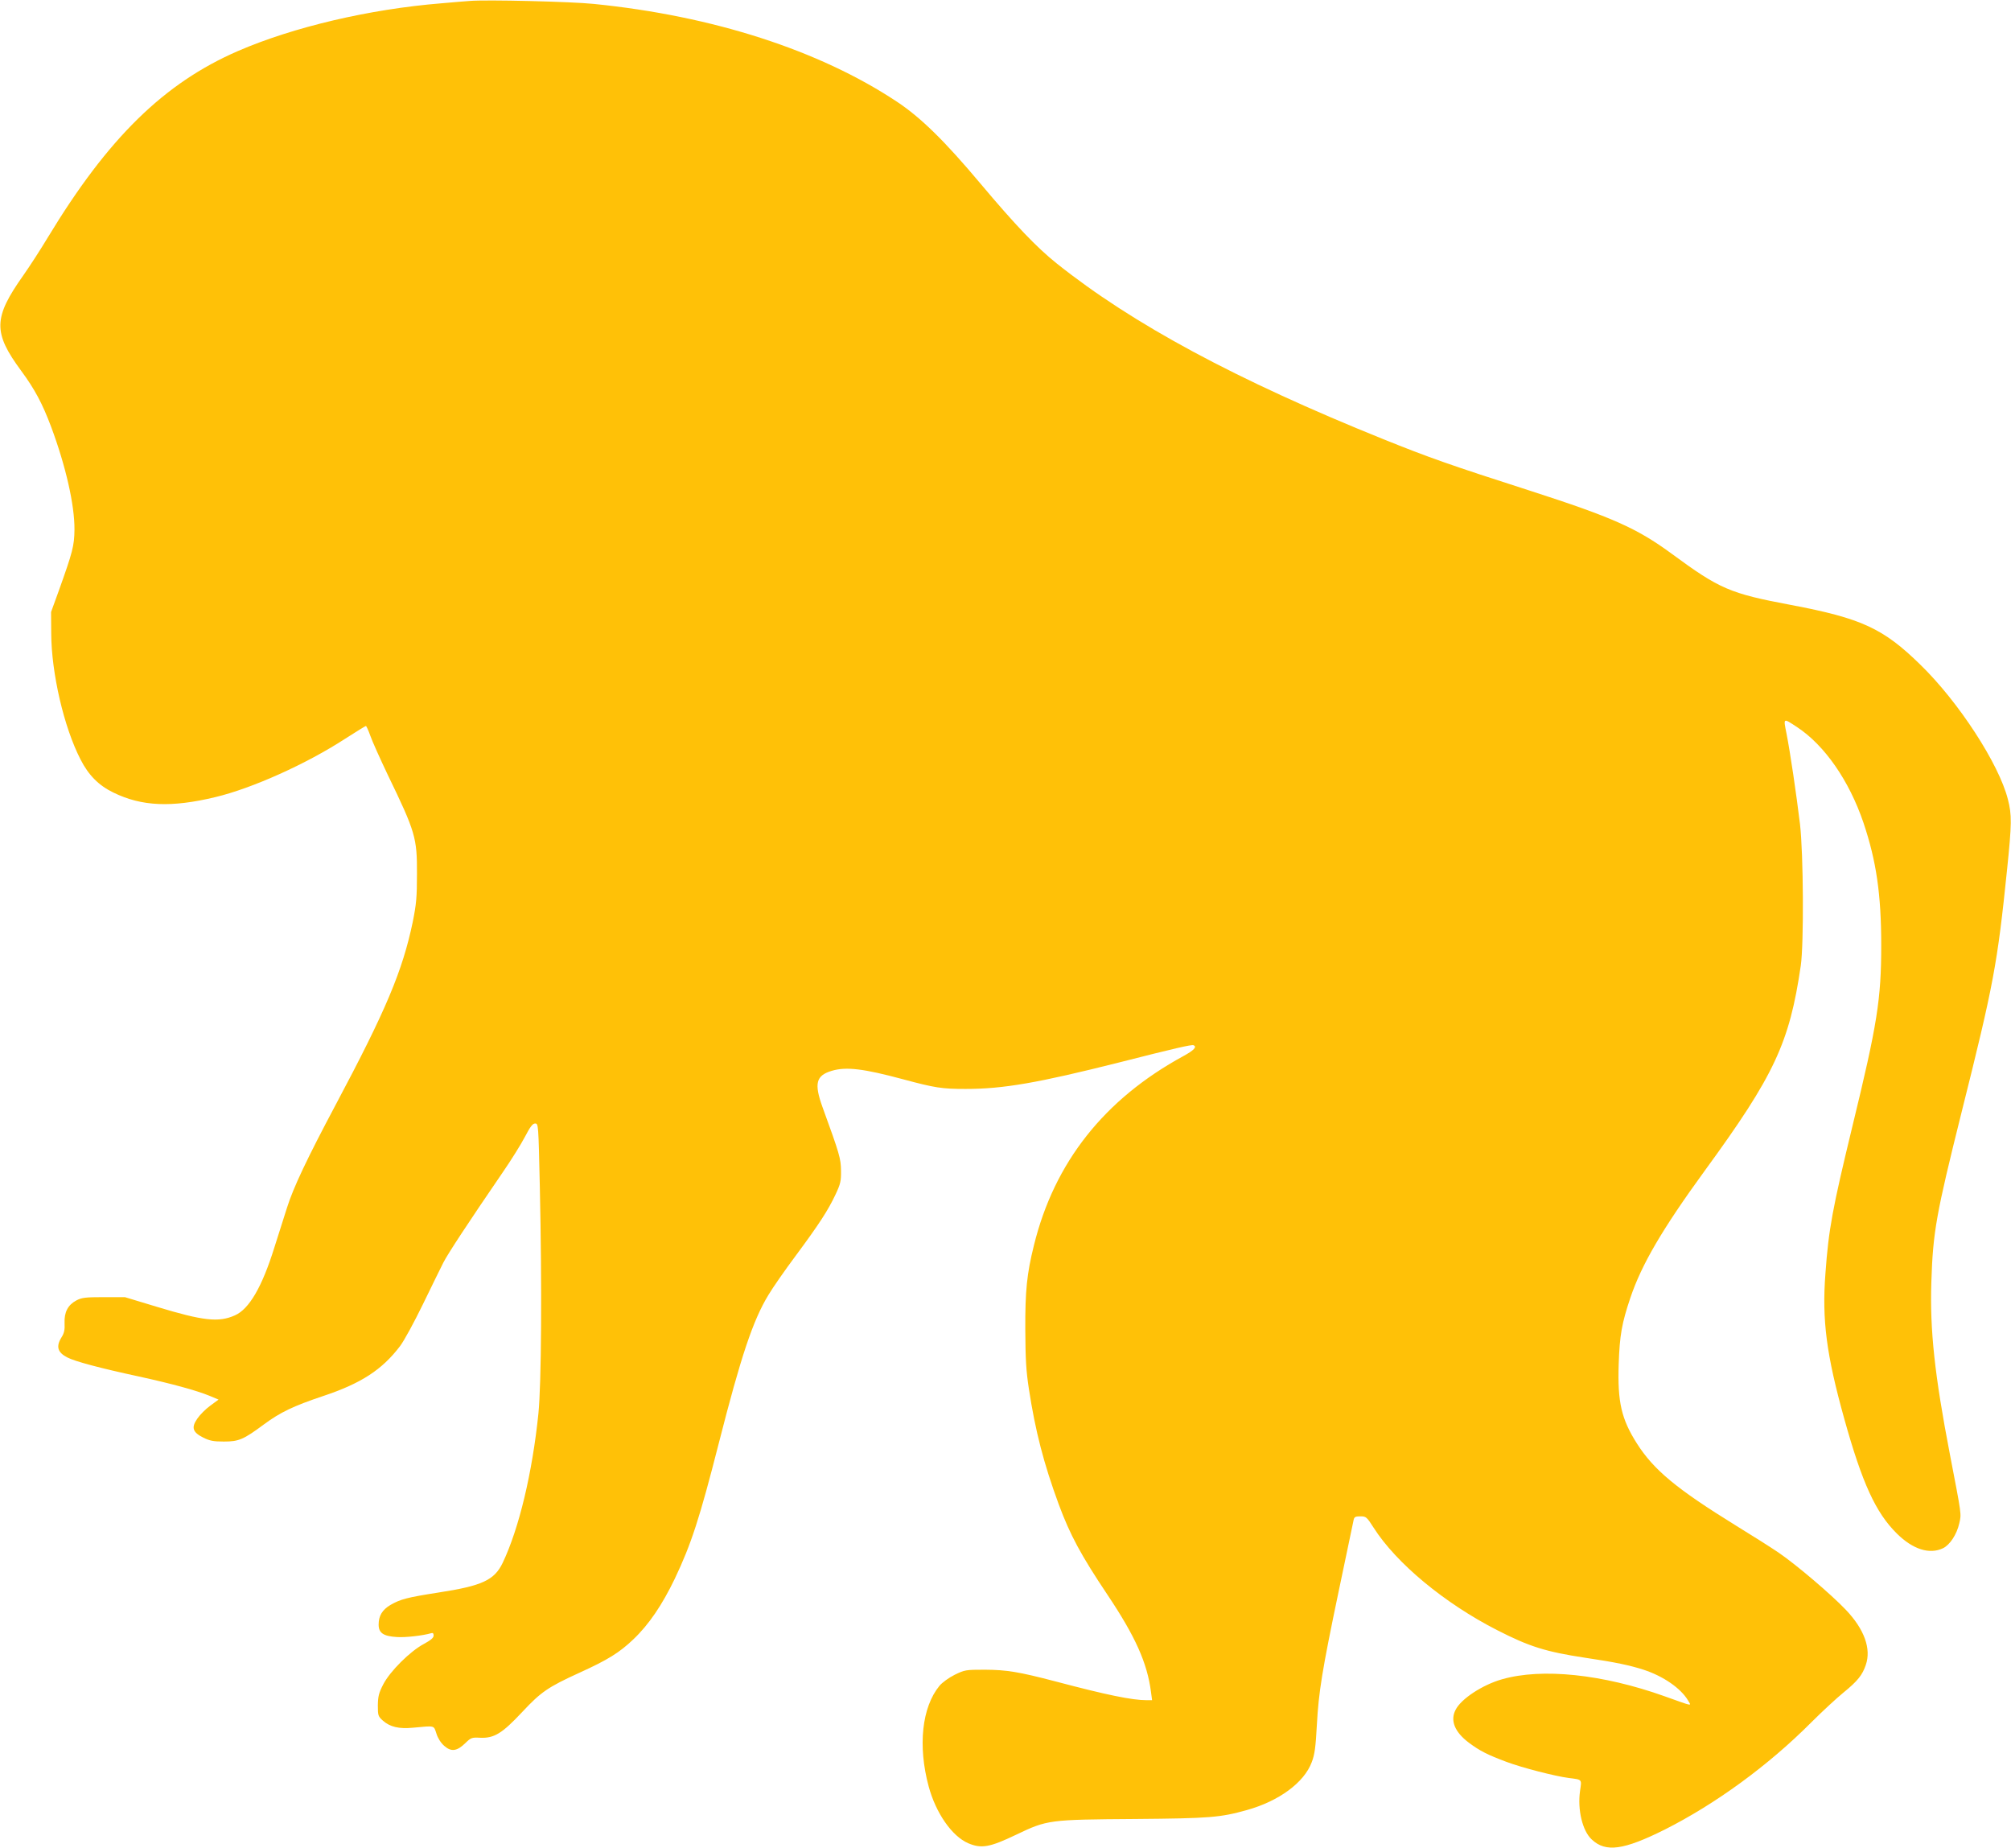
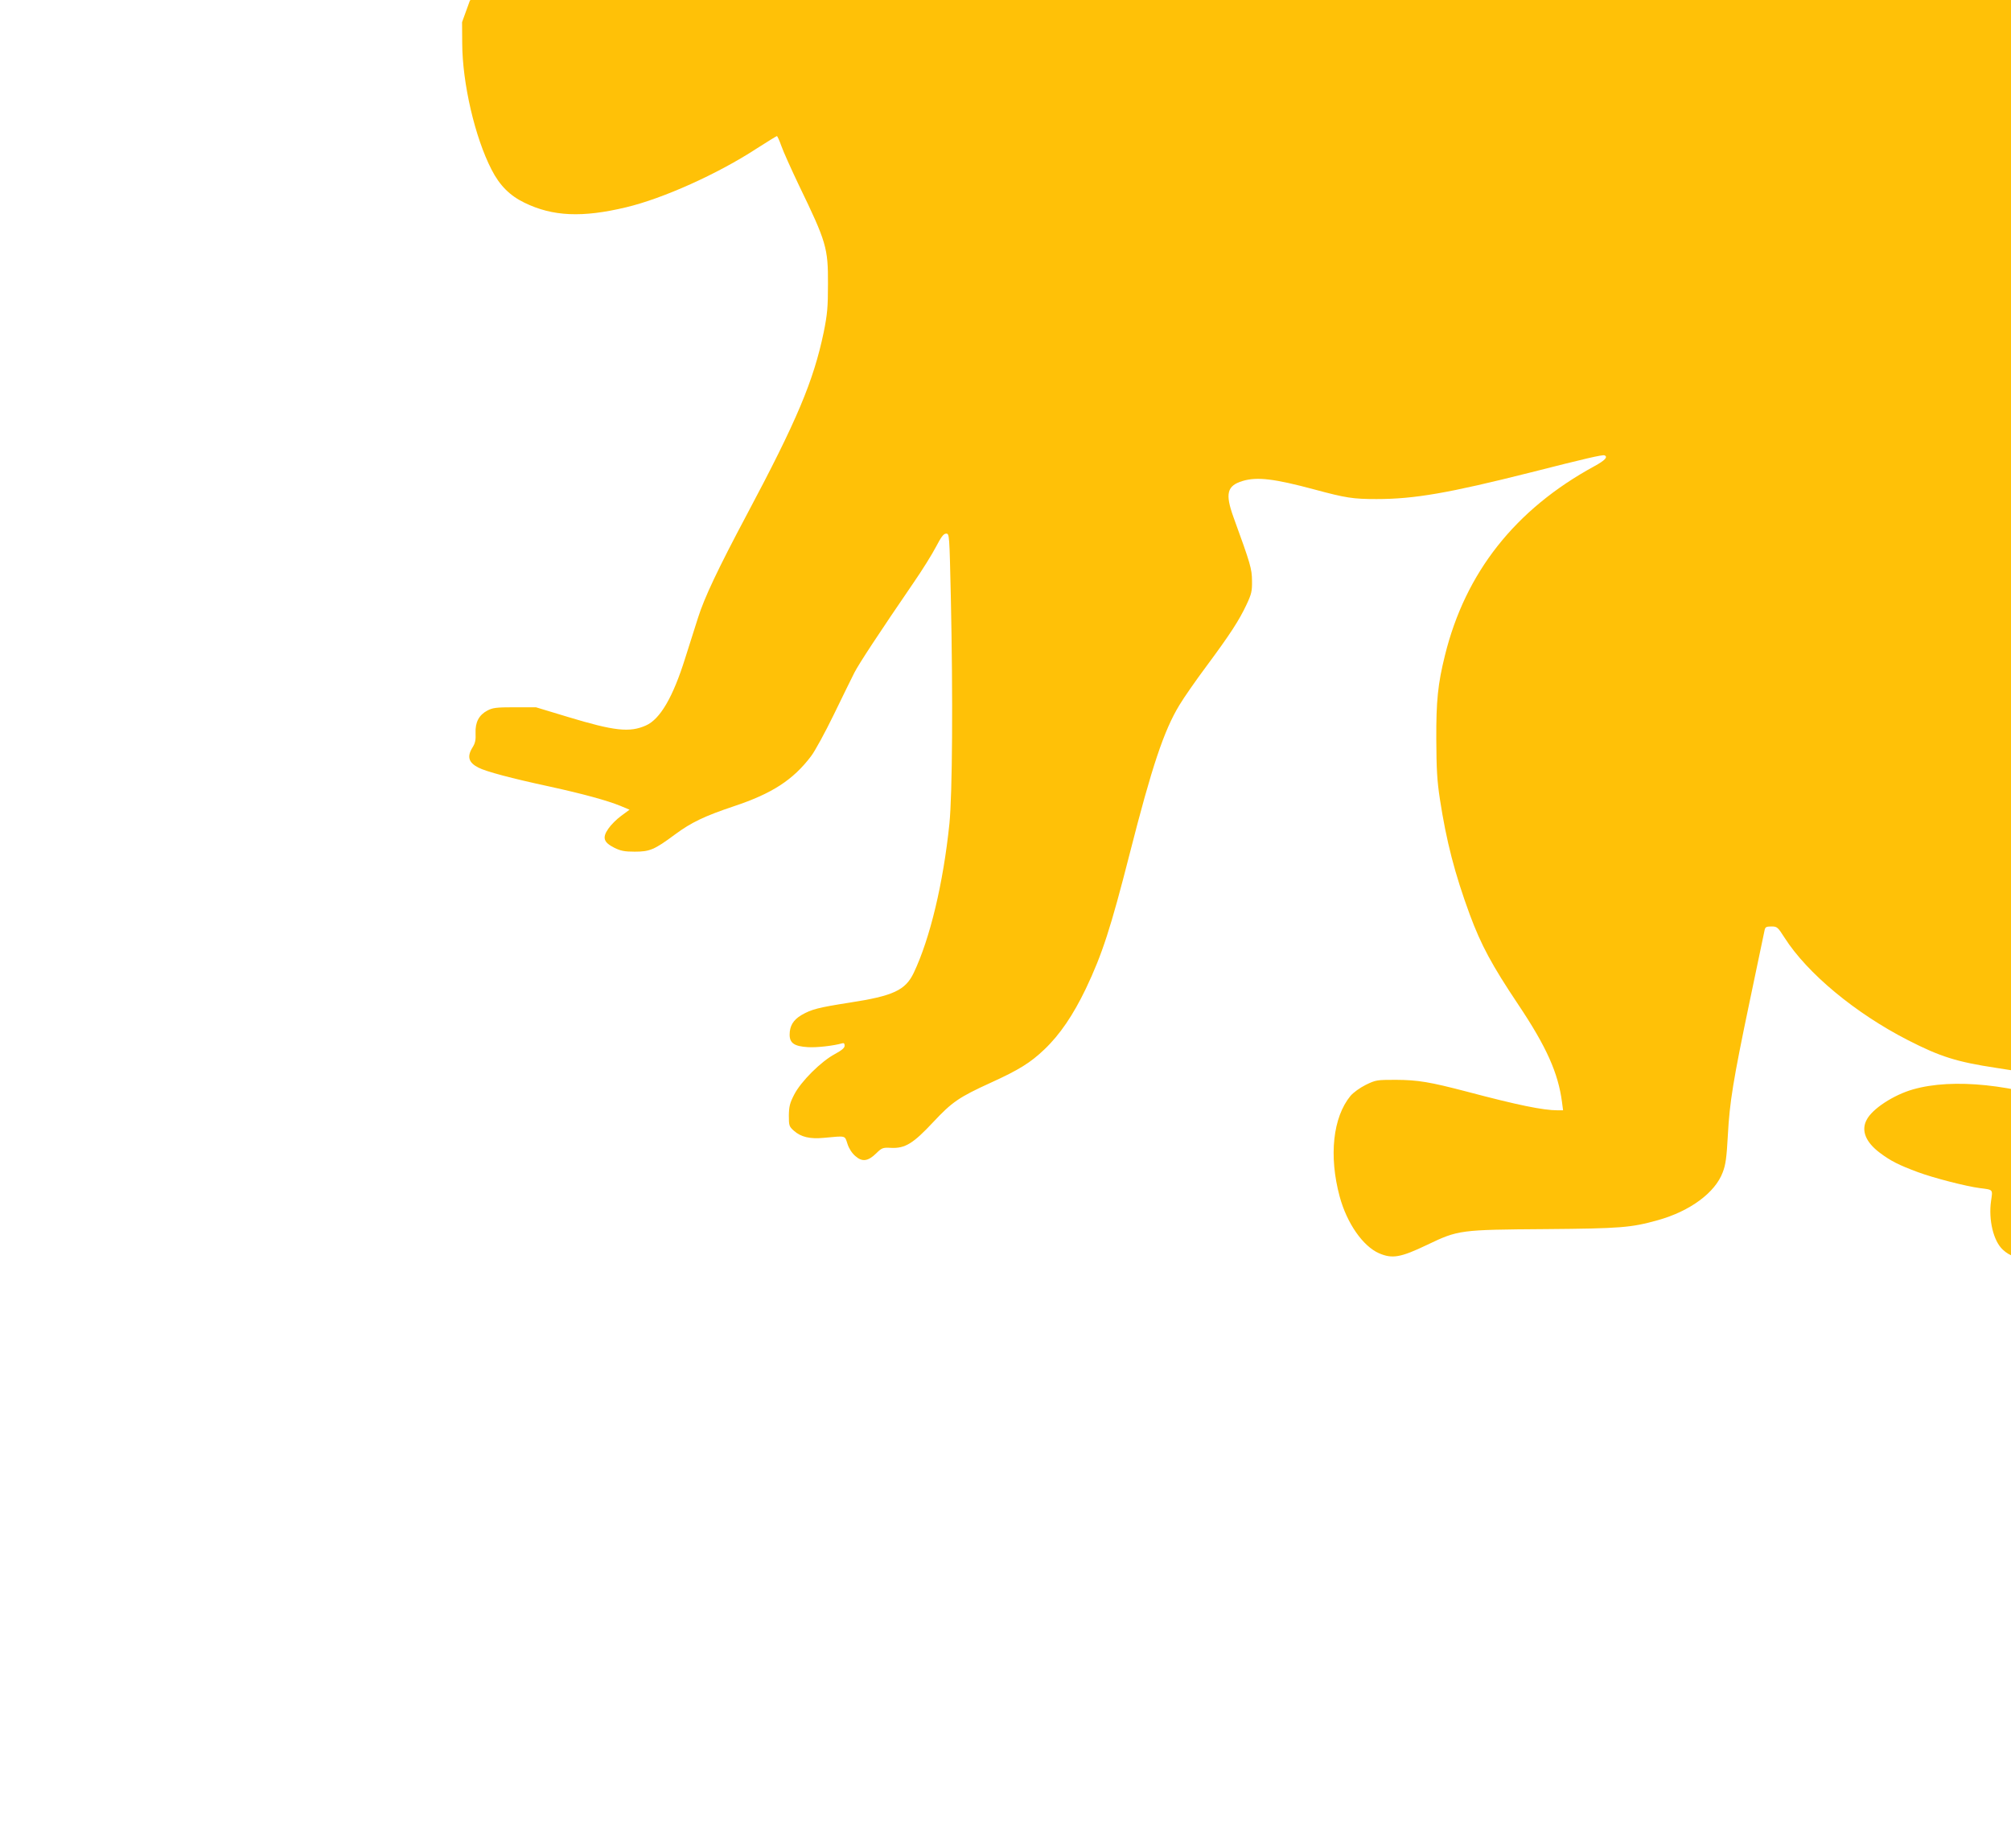
<svg xmlns="http://www.w3.org/2000/svg" version="1.0" width="1280pt" height="1176pt" viewBox="0 0 1280 1176" preserveAspectRatio="xMidYMid meet">
  <g transform="translate(0,1176) scale(0.1,-0.1)" fill="#ffc107" stroke="none">
-     <path d="M2990 11754 c-25 -2 -106 -8 -180 -15 -458 -37 -943 -151 -1296 -304 -470 -204 -827 -554 -1209 -1185 -48 -80 -119 -189 -157 -243 -191 -270 -193 -363 -13 -607 87 -118 135 -209 190 -355 94 -252 150 -499 149 -655 -1 -104 -12 -144 -100 -390 l-49 -135 1 -135 c1 -254 81 -599 187 -804 51 -100 116 -165 209 -210 180 -88 369 -96 648 -29 235 56 582 212 829 373 69 44 127 80 130 80 3 0 16 -28 28 -62 12 -35 63 -148 113 -253 174 -359 185 -398 184 -625 0 -151 -4 -193 -27 -308 -65 -311 -171 -563 -490 -1162 -183 -344 -270 -528 -310 -655 -19 -60 -56 -175 -81 -255 -78 -250 -160 -391 -251 -431 -103 -46 -201 -35 -495 54 l-205 62 -135 0 c-117 0 -140 -3 -174 -21 -53 -28 -78 -74 -75 -144 2 -42 -2 -63 -19 -90 -37 -59 -26 -97 37 -129 48 -25 209 -68 455 -121 210 -46 364 -88 450 -123 l57 -24 -53 -39 c-29 -21 -66 -58 -82 -82 -40 -57 -30 -87 38 -121 40 -20 65 -25 130 -25 96 0 125 12 257 110 103 76 186 116 374 179 244 81 377 168 491 318 26 34 91 154 146 267 55 113 113 232 130 265 29 57 160 256 377 573 54 78 118 181 142 227 34 65 49 85 65 85 21 0 21 -3 30 -402 14 -641 10 -1254 -9 -1444 -39 -378 -123 -730 -227 -949 -53 -111 -130 -147 -410 -190 -198 -31 -241 -42 -305 -79 -52 -31 -75 -69 -75 -125 0 -53 30 -74 116 -79 55 -4 165 9 217 24 12 4 17 0 17 -15 0 -14 -18 -29 -62 -53 -87 -46 -216 -174 -259 -258 -28 -54 -33 -76 -34 -133 0 -65 2 -70 32 -97 45 -40 102 -54 193 -45 141 13 130 16 148 -38 9 -29 28 -59 50 -78 44 -39 81 -34 134 18 35 34 41 37 94 34 89 -4 140 27 268 164 120 128 163 158 367 251 178 81 252 127 340 211 100 95 184 220 264 386 105 221 158 384 280 862 141 553 217 781 316 944 28 47 106 159 174 250 149 201 206 289 253 389 32 68 36 86 35 152 -1 77 -8 103 -118 405 -54 150 -41 200 58 230 93 28 204 14 457 -54 201 -54 245 -61 396 -61 240 0 459 38 979 169 346 88 461 115 472 109 23 -10 3 -32 -65 -69 -503 -274 -821 -676 -951 -1204 -45 -181 -56 -289 -55 -535 1 -190 5 -263 23 -380 41 -267 94 -473 190 -734 72 -194 140 -321 310 -575 178 -266 253 -434 277 -618 l7 -53 -34 0 c-93 0 -254 33 -579 119 -237 62 -311 74 -451 75 -122 0 -128 -1 -192 -32 -38 -19 -79 -49 -97 -70 -112 -136 -139 -382 -69 -641 46 -170 148 -316 251 -361 84 -36 137 -27 306 54 199 95 207 96 757 100 474 4 541 9 712 57 204 57 364 175 412 304 19 49 25 94 33 240 11 205 33 344 138 845 64 305 82 391 96 458 4 18 11 22 42 22 37 0 41 -3 85 -72 144 -226 451 -481 786 -652 205 -105 310 -138 561 -176 191 -28 284 -48 371 -76 126 -41 237 -118 283 -195 22 -38 39 -41 -149 26 -395 141 -780 181 -1035 108 -123 -35 -260 -124 -295 -194 -36 -68 -6 -142 85 -210 68 -51 119 -77 240 -122 99 -37 309 -91 395 -102 87 -11 83 -7 72 -82 -17 -120 15 -255 75 -310 89 -83 202 -67 463 63 325 164 659 407 935 684 69 69 160 153 203 188 91 74 121 112 143 177 35 102 -9 226 -127 350 -92 97 -314 286 -428 364 -47 32 -170 110 -273 173 -377 233 -522 353 -630 523 -98 155 -123 263 -115 504 6 183 20 261 74 421 72 214 204 439 474 810 443 607 539 813 611 1305 20 140 17 709 -5 900 -23 190 -63 462 -86 577 -20 101 -23 100 67 41 176 -116 332 -341 423 -609 82 -244 113 -456 113 -779 0 -345 -25 -502 -184 -1155 -126 -520 -151 -653 -171 -933 -23 -297 6 -518 120 -927 114 -409 200 -597 335 -730 101 -100 207 -134 293 -93 44 21 88 88 104 159 14 61 15 49 -60 439 -97 504 -128 791 -118 1095 10 321 31 434 192 1080 205 818 228 943 290 1546 30 292 31 348 5 448 -57 225 -314 620 -557 856 -236 231 -374 295 -823 380 -389 73 -454 101 -761 327 -221 162 -377 231 -894 398 -517 166 -652 214 -940 330 -935 377 -1597 733 -2081 1120 -126 101 -261 242 -482 505 -229 273 -382 423 -535 524 -494 327 -1170 545 -1927 621 -144 15 -687 28 -790 19z" />
+     <path d="M2990 11754 l-49 -135 1 -135 c1 -254 81 -599 187 -804 51 -100 116 -165 209 -210 180 -88 369 -96 648 -29 235 56 582 212 829 373 69 44 127 80 130 80 3 0 16 -28 28 -62 12 -35 63 -148 113 -253 174 -359 185 -398 184 -625 0 -151 -4 -193 -27 -308 -65 -311 -171 -563 -490 -1162 -183 -344 -270 -528 -310 -655 -19 -60 -56 -175 -81 -255 -78 -250 -160 -391 -251 -431 -103 -46 -201 -35 -495 54 l-205 62 -135 0 c-117 0 -140 -3 -174 -21 -53 -28 -78 -74 -75 -144 2 -42 -2 -63 -19 -90 -37 -59 -26 -97 37 -129 48 -25 209 -68 455 -121 210 -46 364 -88 450 -123 l57 -24 -53 -39 c-29 -21 -66 -58 -82 -82 -40 -57 -30 -87 38 -121 40 -20 65 -25 130 -25 96 0 125 12 257 110 103 76 186 116 374 179 244 81 377 168 491 318 26 34 91 154 146 267 55 113 113 232 130 265 29 57 160 256 377 573 54 78 118 181 142 227 34 65 49 85 65 85 21 0 21 -3 30 -402 14 -641 10 -1254 -9 -1444 -39 -378 -123 -730 -227 -949 -53 -111 -130 -147 -410 -190 -198 -31 -241 -42 -305 -79 -52 -31 -75 -69 -75 -125 0 -53 30 -74 116 -79 55 -4 165 9 217 24 12 4 17 0 17 -15 0 -14 -18 -29 -62 -53 -87 -46 -216 -174 -259 -258 -28 -54 -33 -76 -34 -133 0 -65 2 -70 32 -97 45 -40 102 -54 193 -45 141 13 130 16 148 -38 9 -29 28 -59 50 -78 44 -39 81 -34 134 18 35 34 41 37 94 34 89 -4 140 27 268 164 120 128 163 158 367 251 178 81 252 127 340 211 100 95 184 220 264 386 105 221 158 384 280 862 141 553 217 781 316 944 28 47 106 159 174 250 149 201 206 289 253 389 32 68 36 86 35 152 -1 77 -8 103 -118 405 -54 150 -41 200 58 230 93 28 204 14 457 -54 201 -54 245 -61 396 -61 240 0 459 38 979 169 346 88 461 115 472 109 23 -10 3 -32 -65 -69 -503 -274 -821 -676 -951 -1204 -45 -181 -56 -289 -55 -535 1 -190 5 -263 23 -380 41 -267 94 -473 190 -734 72 -194 140 -321 310 -575 178 -266 253 -434 277 -618 l7 -53 -34 0 c-93 0 -254 33 -579 119 -237 62 -311 74 -451 75 -122 0 -128 -1 -192 -32 -38 -19 -79 -49 -97 -70 -112 -136 -139 -382 -69 -641 46 -170 148 -316 251 -361 84 -36 137 -27 306 54 199 95 207 96 757 100 474 4 541 9 712 57 204 57 364 175 412 304 19 49 25 94 33 240 11 205 33 344 138 845 64 305 82 391 96 458 4 18 11 22 42 22 37 0 41 -3 85 -72 144 -226 451 -481 786 -652 205 -105 310 -138 561 -176 191 -28 284 -48 371 -76 126 -41 237 -118 283 -195 22 -38 39 -41 -149 26 -395 141 -780 181 -1035 108 -123 -35 -260 -124 -295 -194 -36 -68 -6 -142 85 -210 68 -51 119 -77 240 -122 99 -37 309 -91 395 -102 87 -11 83 -7 72 -82 -17 -120 15 -255 75 -310 89 -83 202 -67 463 63 325 164 659 407 935 684 69 69 160 153 203 188 91 74 121 112 143 177 35 102 -9 226 -127 350 -92 97 -314 286 -428 364 -47 32 -170 110 -273 173 -377 233 -522 353 -630 523 -98 155 -123 263 -115 504 6 183 20 261 74 421 72 214 204 439 474 810 443 607 539 813 611 1305 20 140 17 709 -5 900 -23 190 -63 462 -86 577 -20 101 -23 100 67 41 176 -116 332 -341 423 -609 82 -244 113 -456 113 -779 0 -345 -25 -502 -184 -1155 -126 -520 -151 -653 -171 -933 -23 -297 6 -518 120 -927 114 -409 200 -597 335 -730 101 -100 207 -134 293 -93 44 21 88 88 104 159 14 61 15 49 -60 439 -97 504 -128 791 -118 1095 10 321 31 434 192 1080 205 818 228 943 290 1546 30 292 31 348 5 448 -57 225 -314 620 -557 856 -236 231 -374 295 -823 380 -389 73 -454 101 -761 327 -221 162 -377 231 -894 398 -517 166 -652 214 -940 330 -935 377 -1597 733 -2081 1120 -126 101 -261 242 -482 505 -229 273 -382 423 -535 524 -494 327 -1170 545 -1927 621 -144 15 -687 28 -790 19z" />
  </g>
</svg>